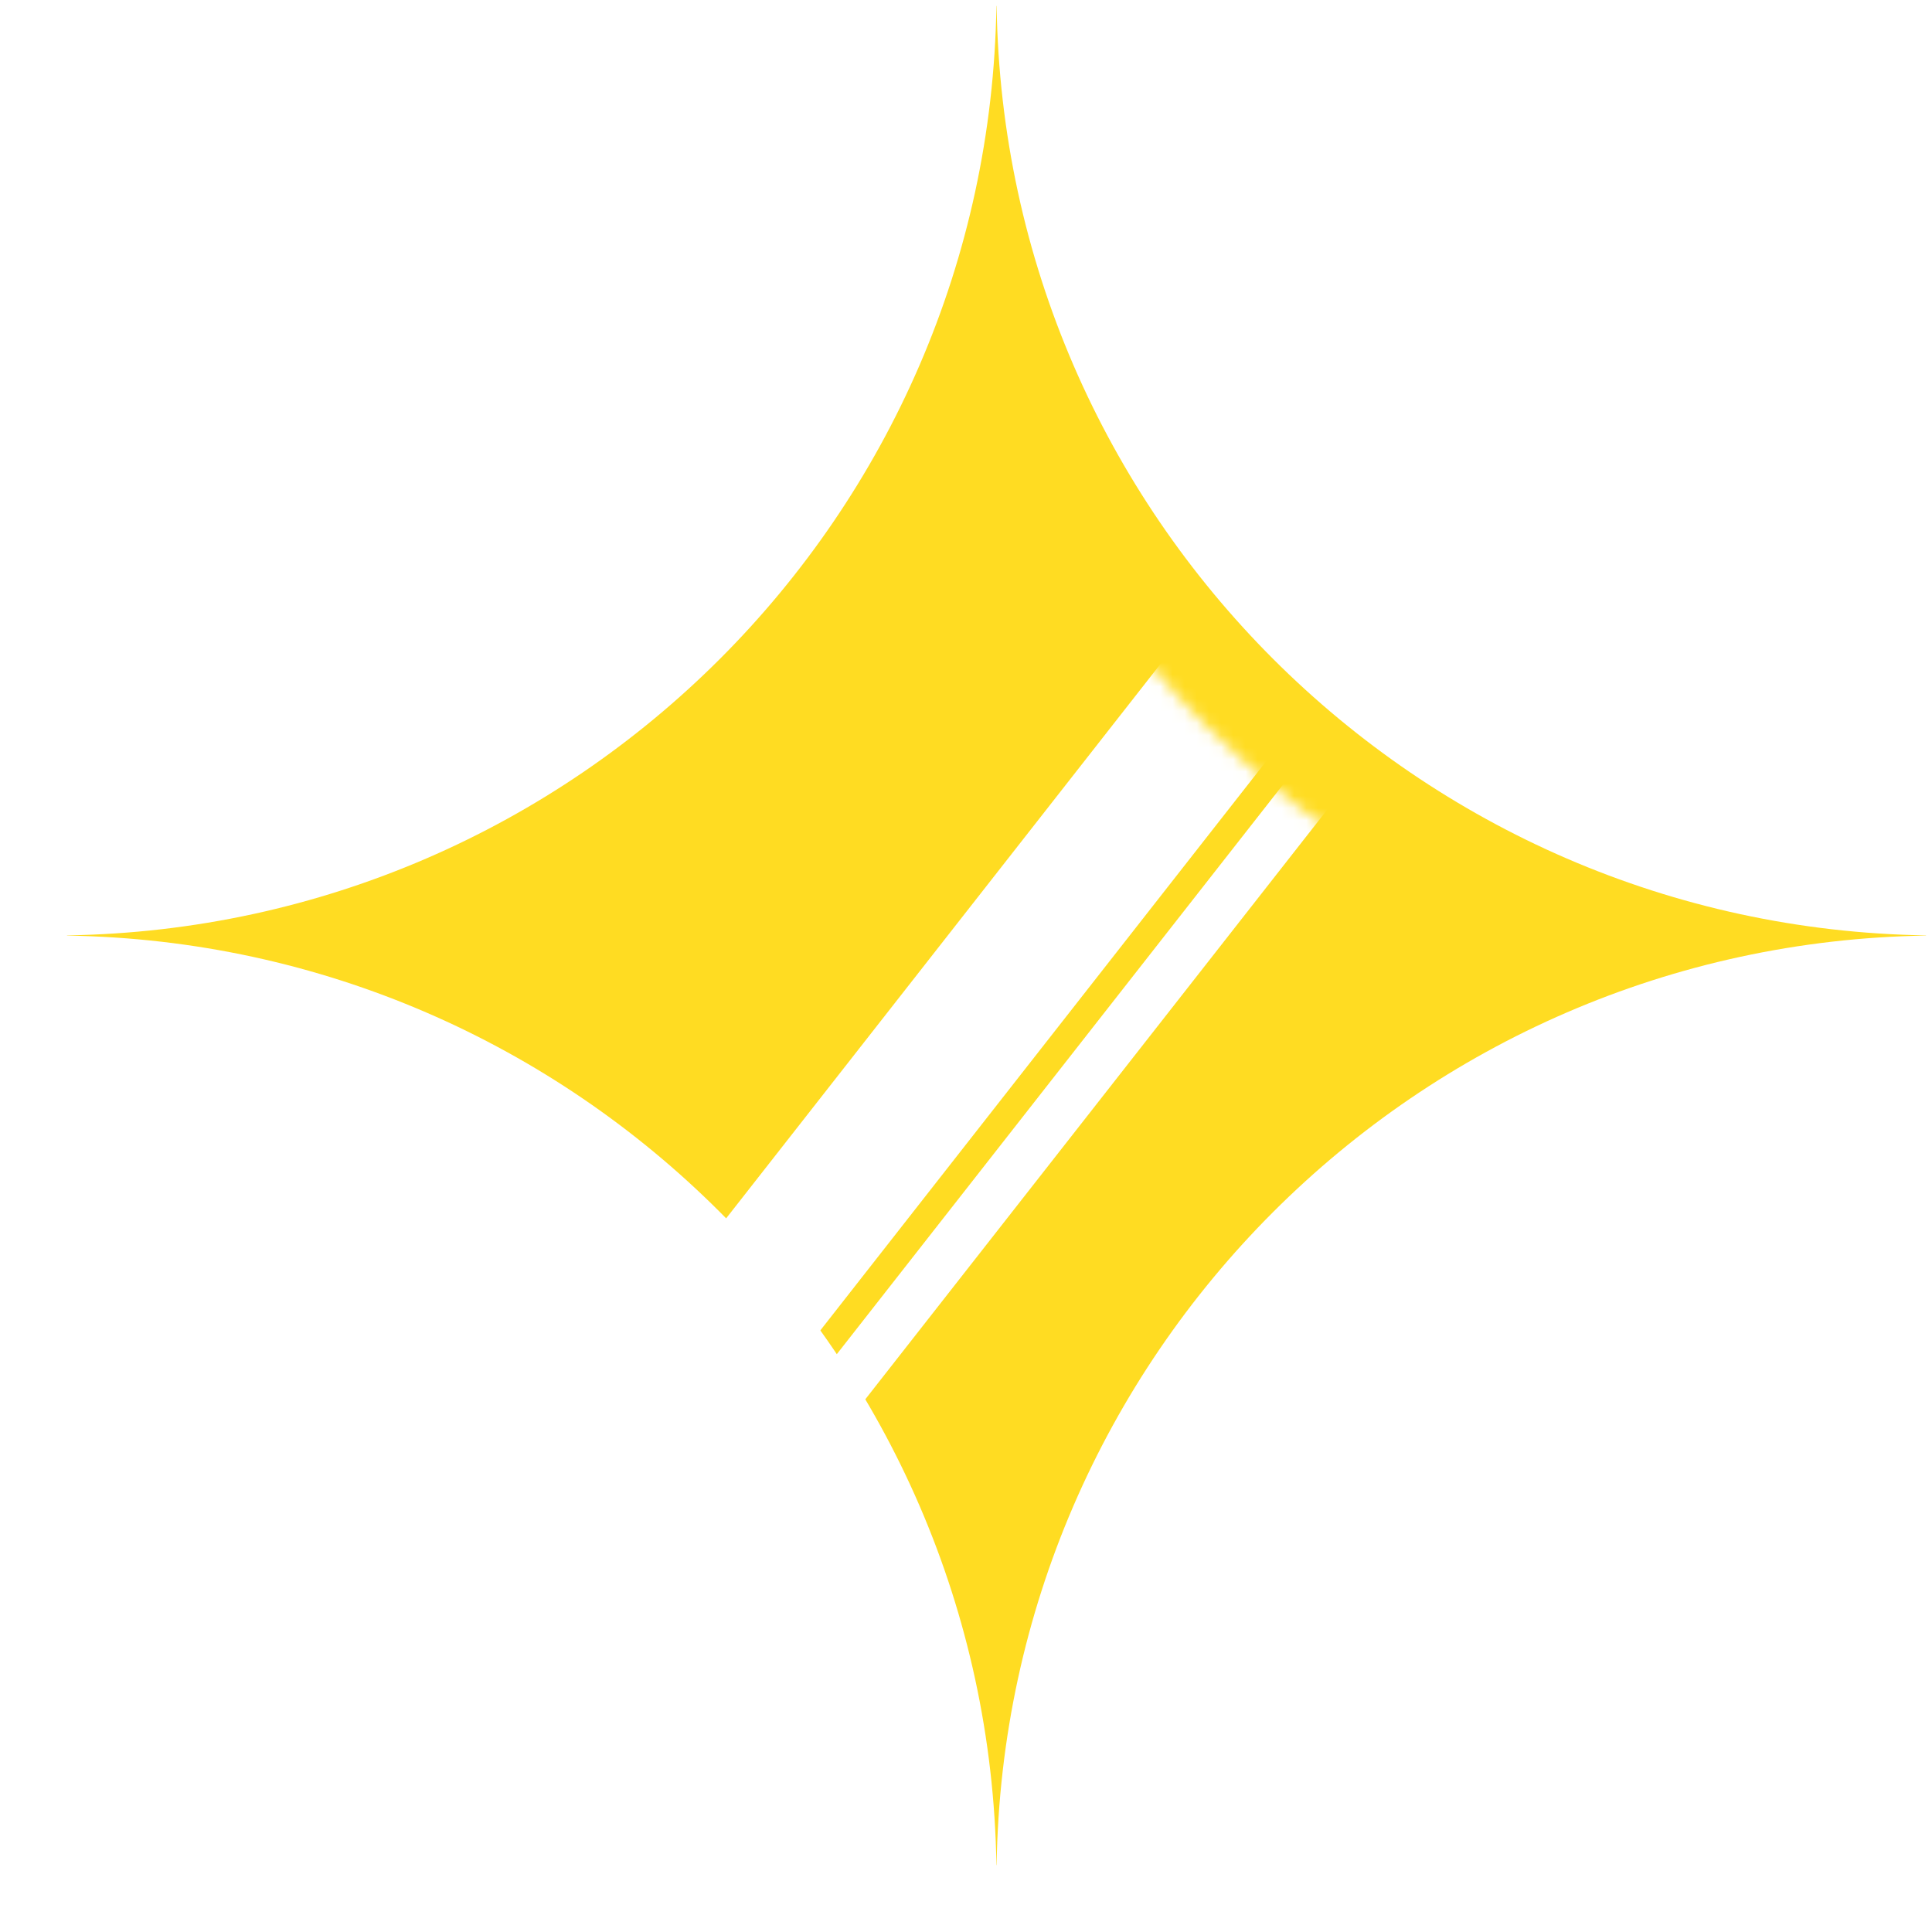
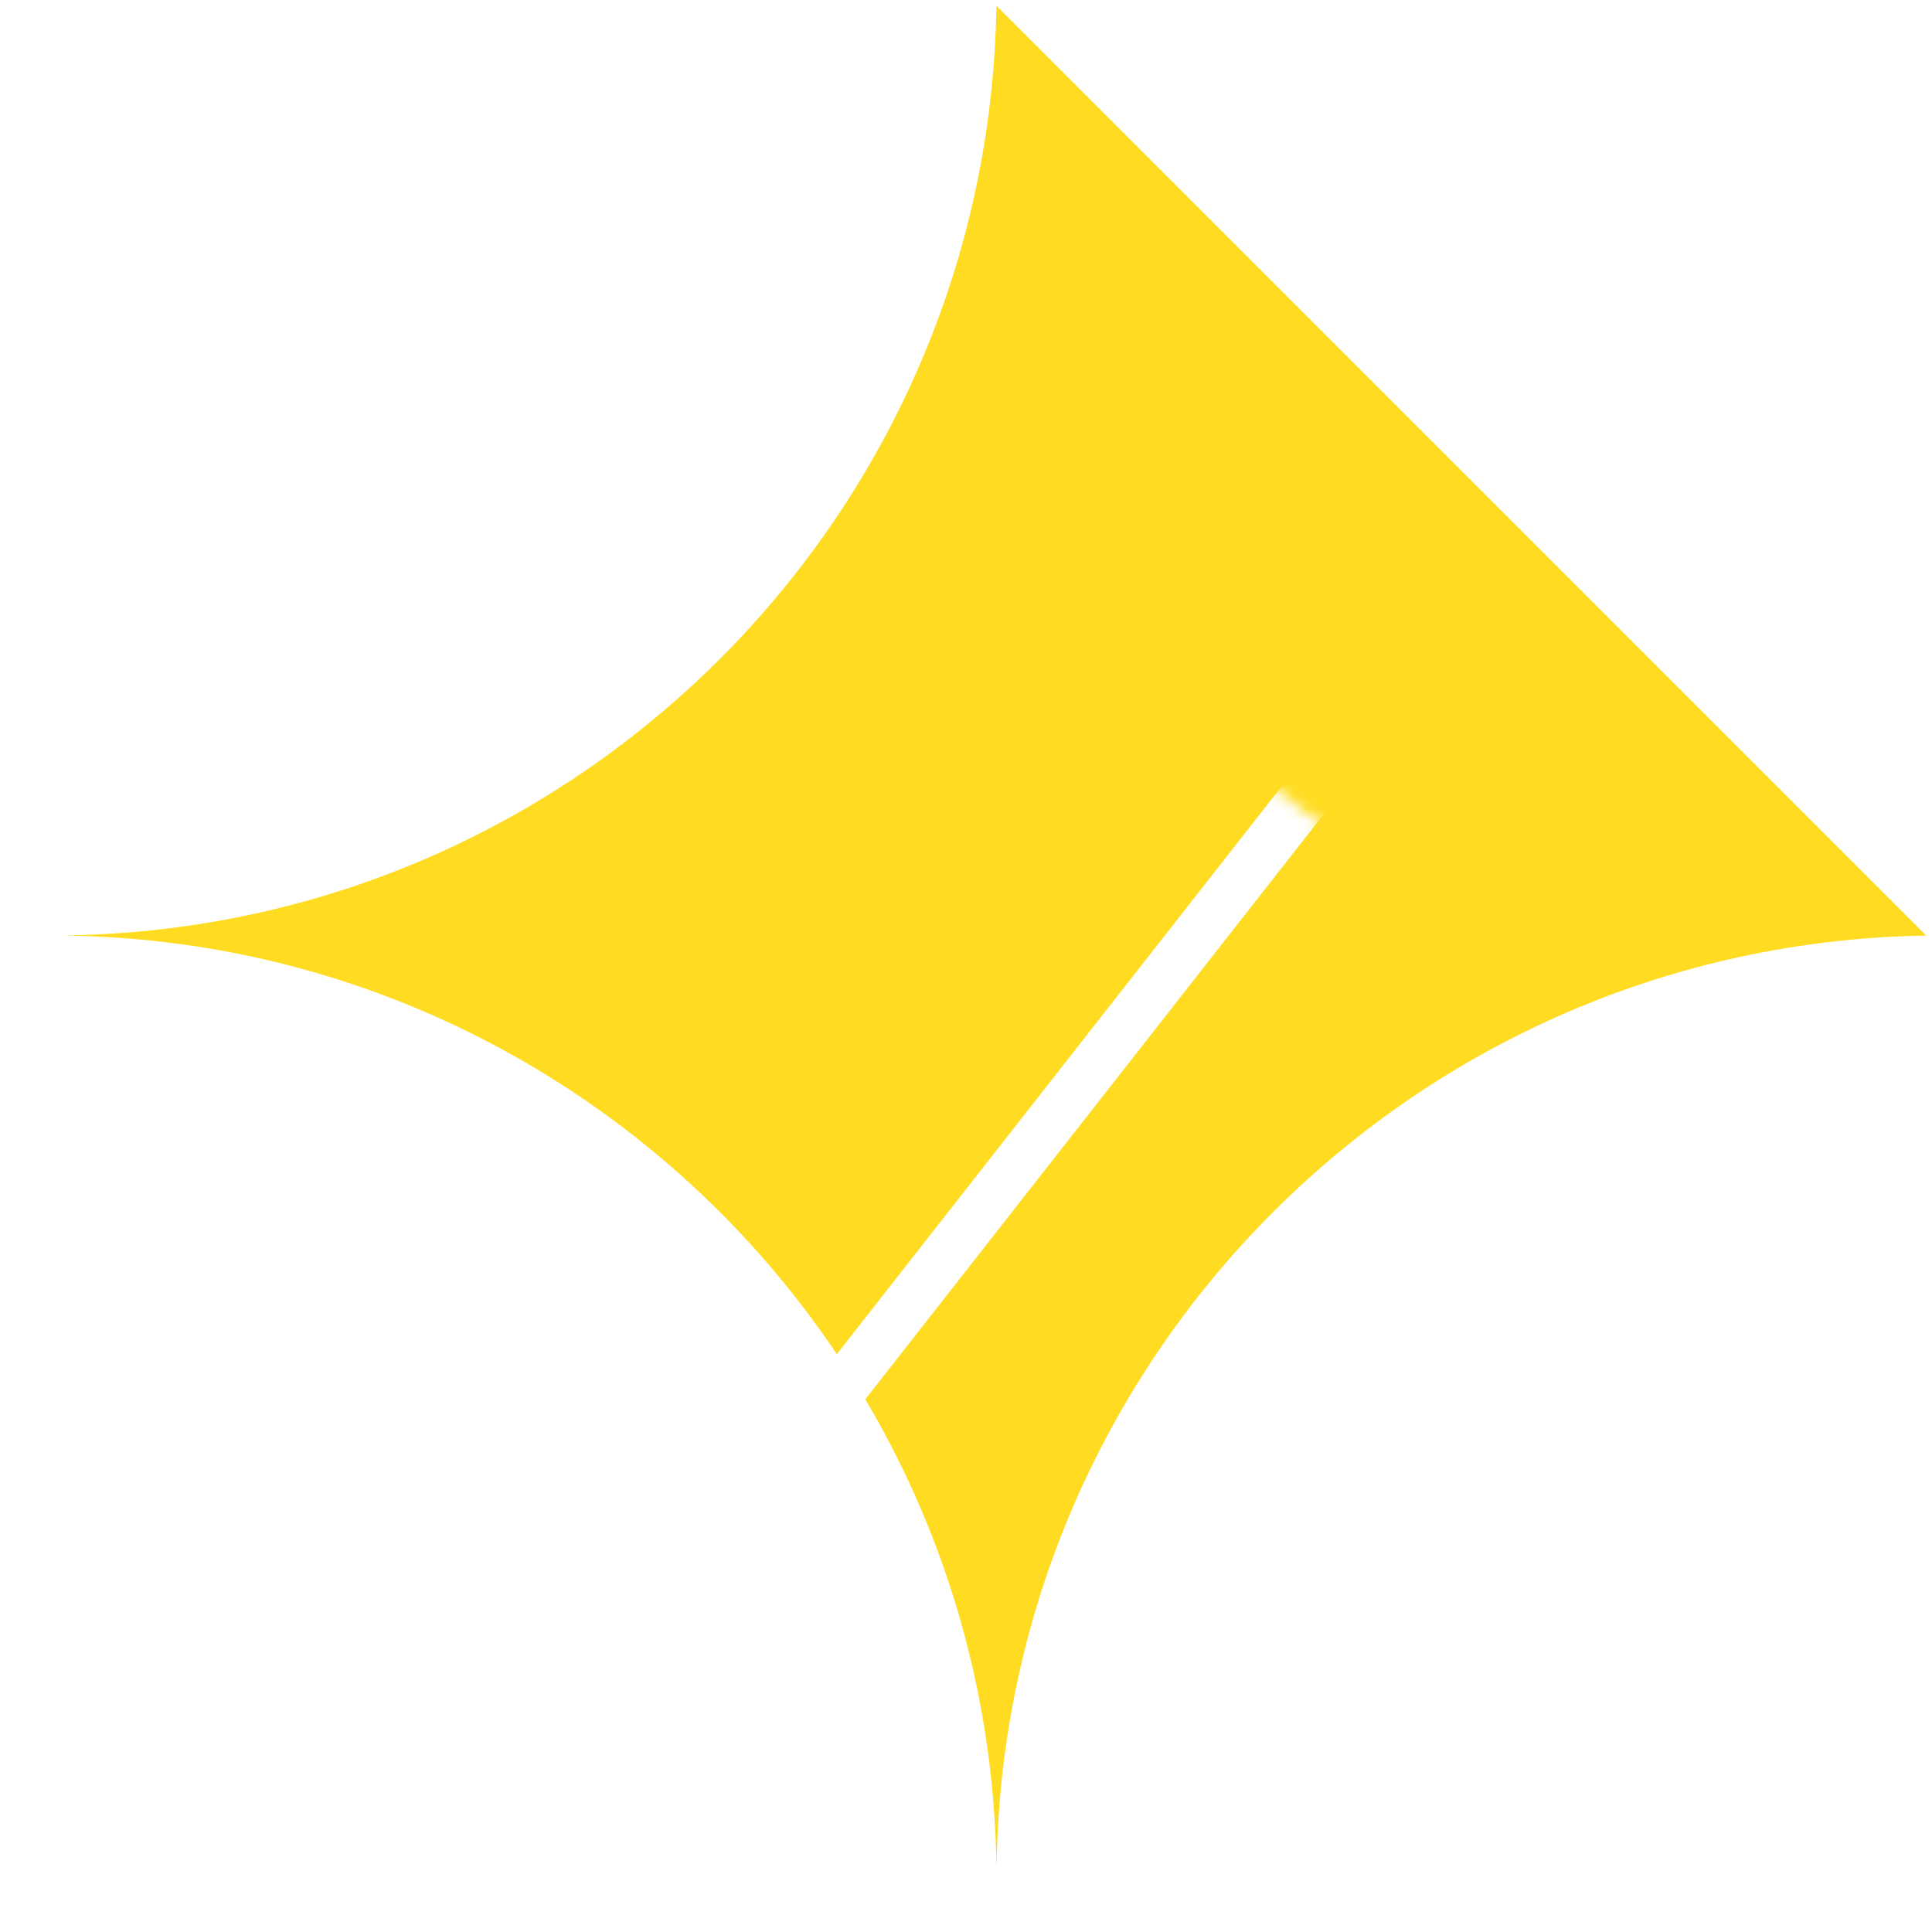
<svg xmlns="http://www.w3.org/2000/svg" width="159" height="159" viewBox="0 0 159 159" fill="none">
  <g filter="url(#filter0_d_514_4211)">
-     <path d="M153 82.491V82.509C111.044 83.152 77.152 117.044 76.509 159H76.491C75.848 117.044 41.956 83.152 0 82.509V82.491C41.956 81.848 75.848 47.956 76.491 6H76.509C77.152 47.956 111.044 81.848 153 82.491Z" fill="#FFDC22" />
+     <path d="M153 82.491V82.509C111.044 83.152 77.152 117.044 76.509 159H76.491C75.848 117.044 41.956 83.152 0 82.509V82.491C41.956 81.848 75.848 47.956 76.491 6H76.509Z" fill="#FFDC22" />
  </g>
  <mask id="mask0_514_4211" style="mask-type:alpha" maskUnits="userSpaceOnUse" x="0" y="6" width="153" height="153">
    <path d="M153 82.491V82.509C111.044 83.152 77.152 117.044 76.509 159H76.491C75.848 117.044 41.956 83.152 0 82.509V82.491C41.956 81.848 75.848 47.956 76.491 6H76.509C77.152 47.956 111.044 81.848 153 82.491Z" fill="#FFDC22" />
  </mask>
  <g mask="url(#mask0_514_4211)">
-     <path d="M107.511 39.319L116.79 46.589L55.691 124.577L46.411 117.307L107.511 39.319Z" fill="white" style="mix-blend-mode:soft-light" />
    <path d="M118.581 47.992L121.837 50.543L60.737 128.531L57.481 125.98L118.581 47.992Z" fill="white" style="mix-blend-mode:soft-light" />
  </g>
  <defs>
    <filter id="filter0_d_514_4211" x="0" y="0.489" width="158.511" height="158.511" filterUnits="userSpaceOnUse" color-interpolation-filters="sRGB">
      <feFlood flood-opacity="0" result="BackgroundImageFix" />
      <feColorMatrix in="SourceAlpha" type="matrix" values="0 0 0 0 0 0 0 0 0 0 0 0 0 0 0 0 0 0 127 0" result="hardAlpha" />
      <feOffset dx="5.511" dy="-5.511" />
      <feComposite in2="hardAlpha" operator="out" />
      <feColorMatrix type="matrix" values="0 0 0 0 0 0 0 0 0 0 0 0 0 0 0 0 0 0 0.05 0" />
      <feBlend mode="normal" in2="BackgroundImageFix" result="effect1_dropShadow_514_4211" />
      <feBlend mode="normal" in="SourceGraphic" in2="effect1_dropShadow_514_4211" result="shape" />
    </filter>
  </defs>
</svg>